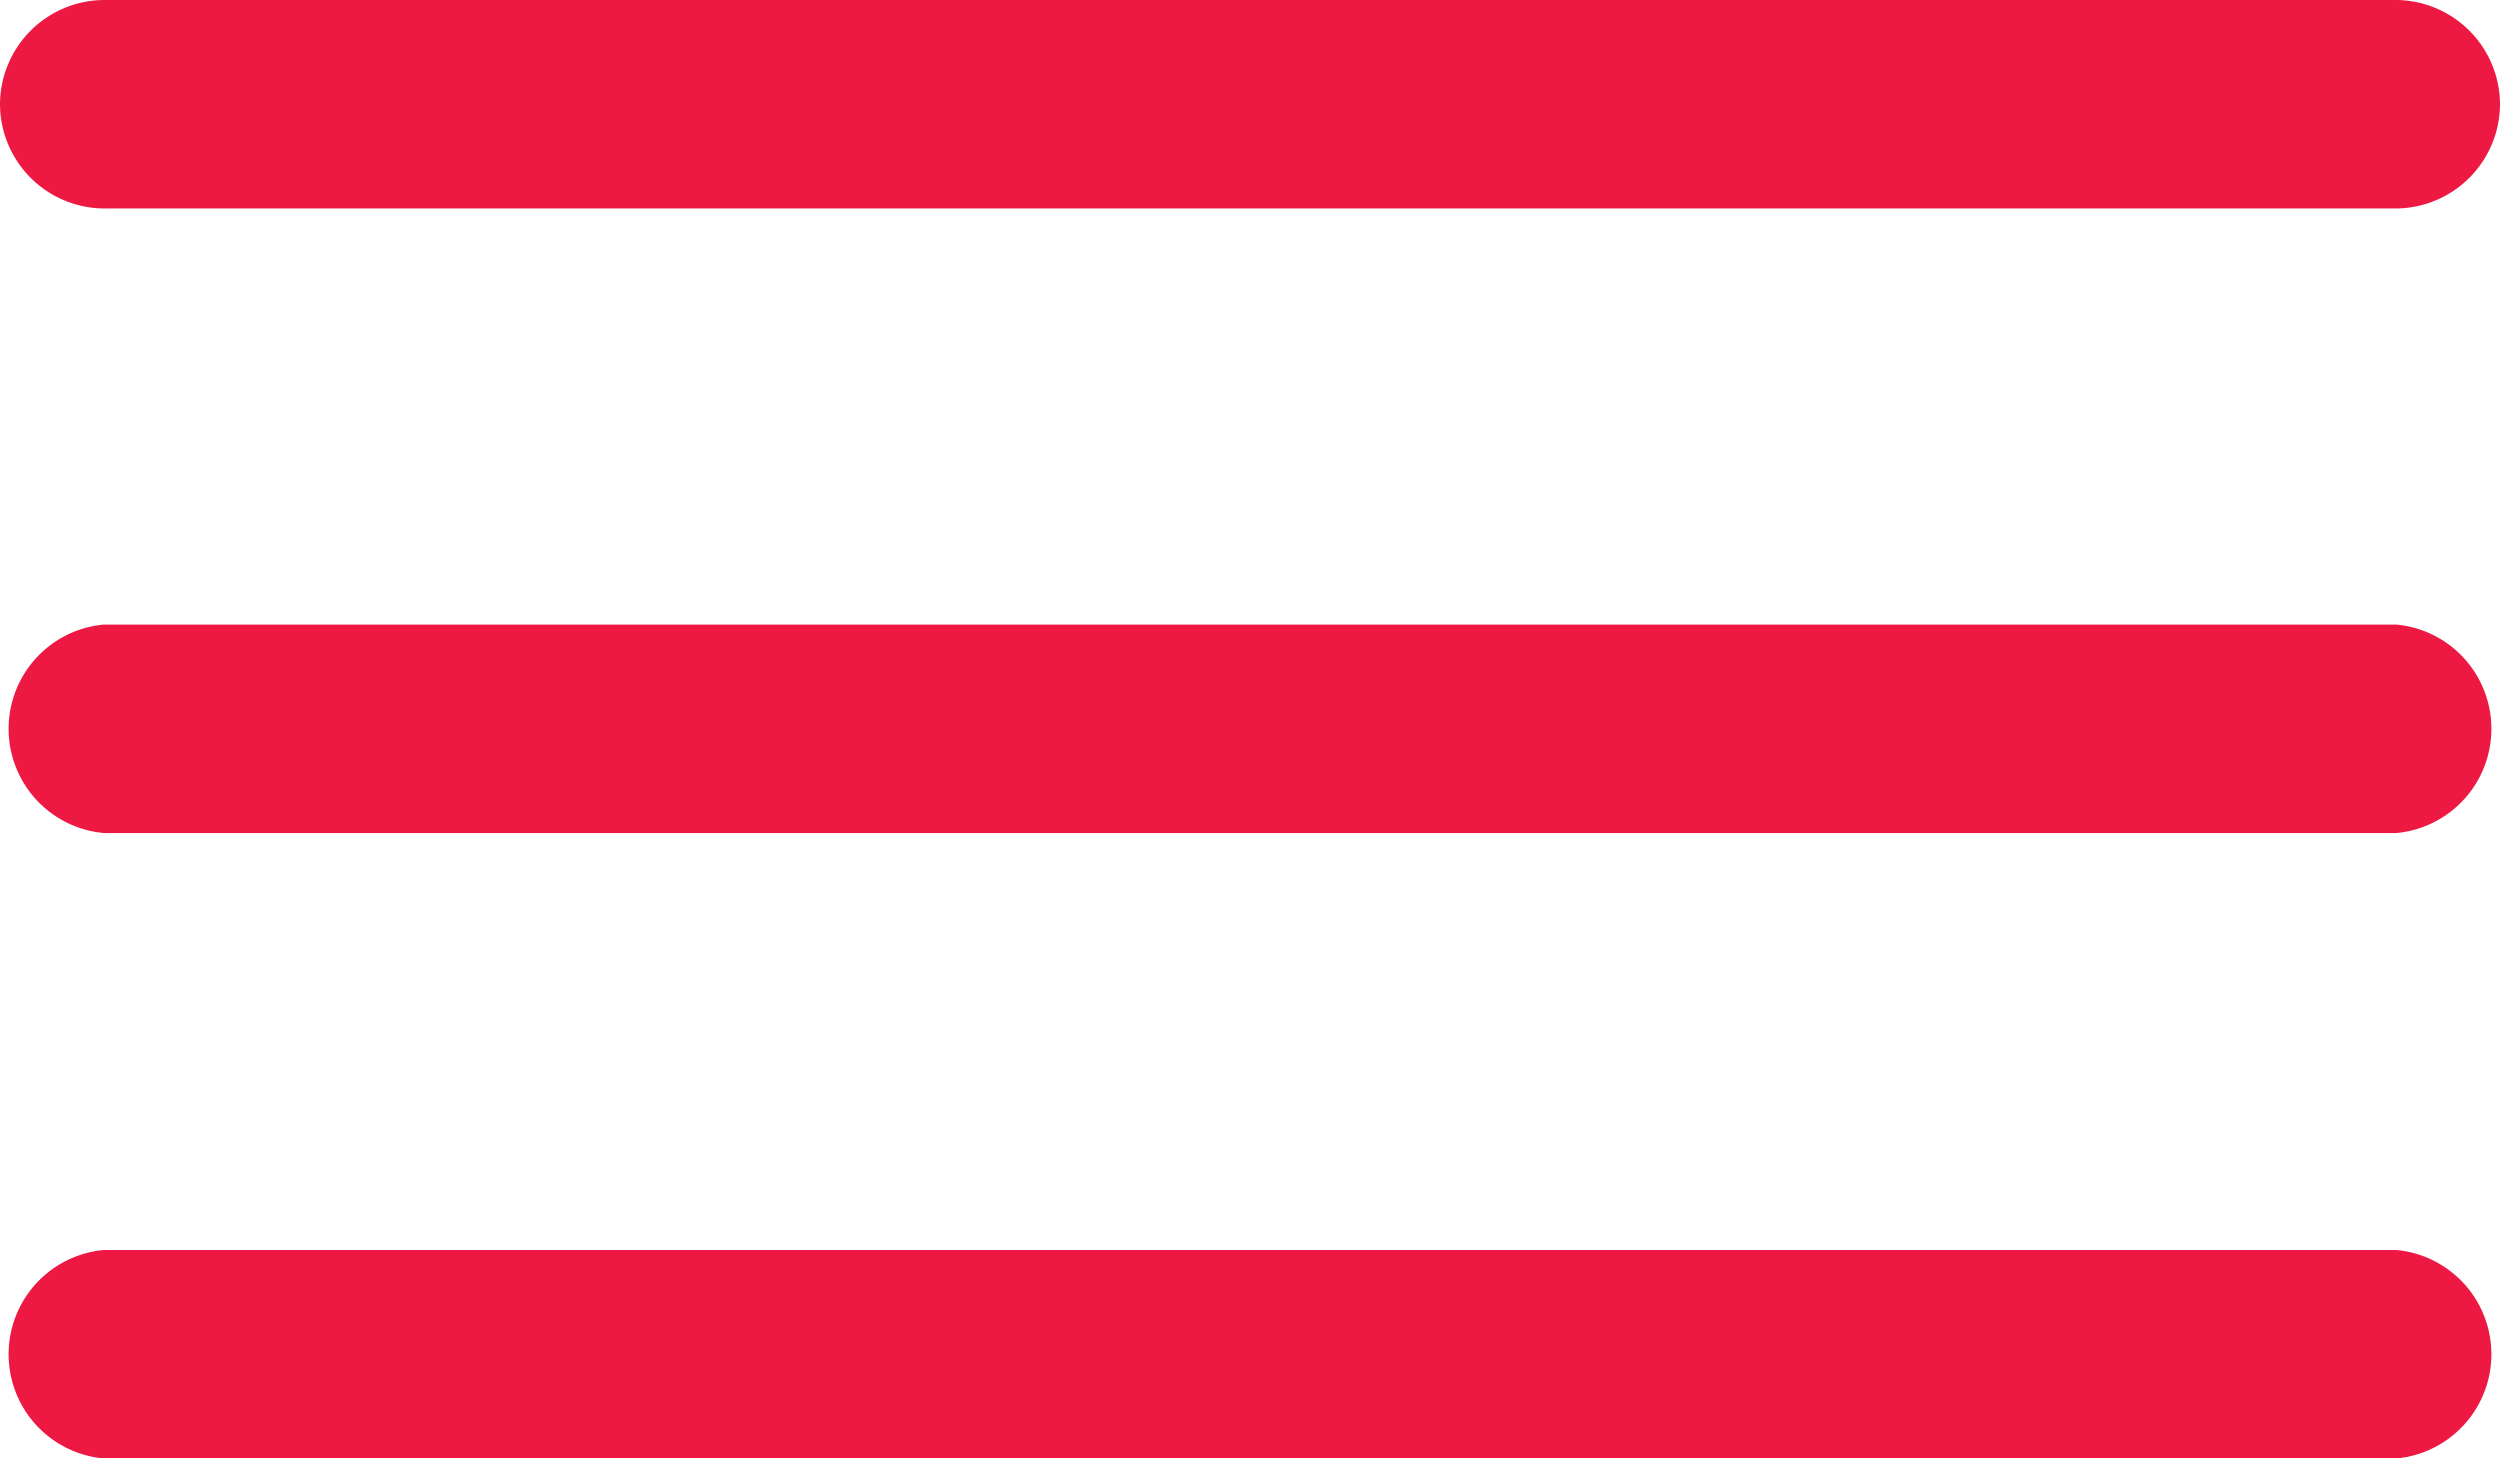
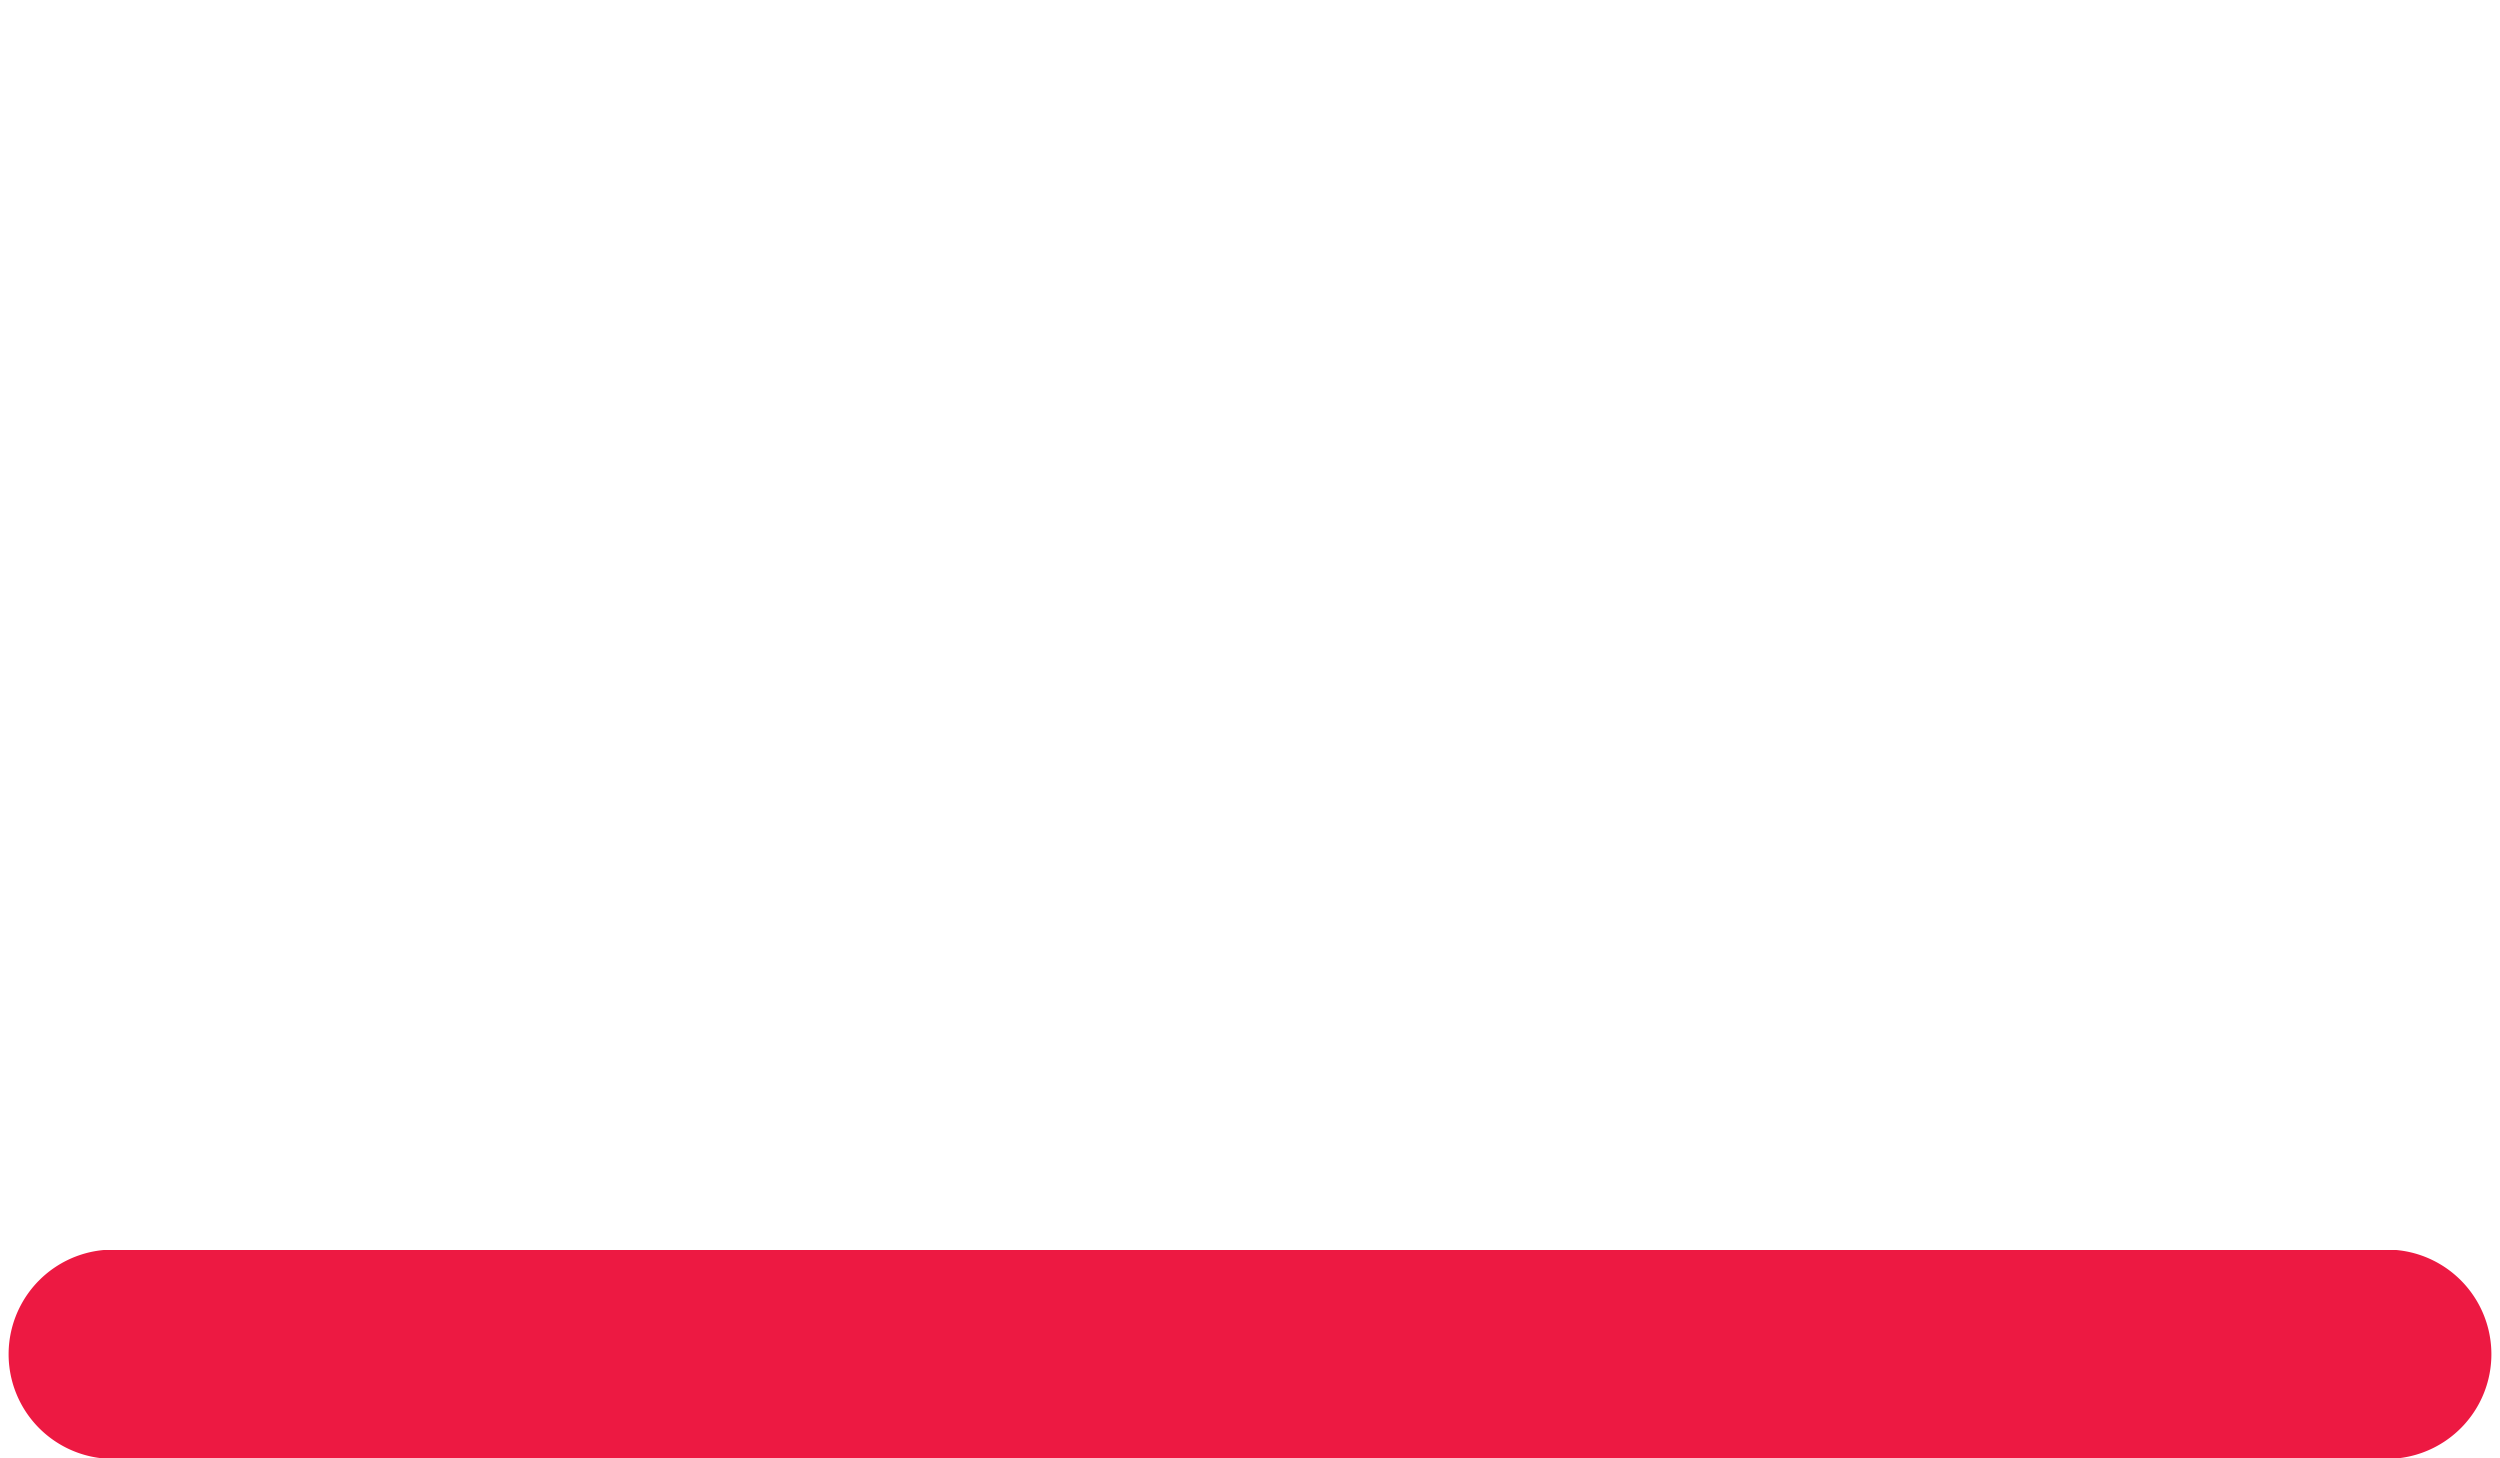
<svg xmlns="http://www.w3.org/2000/svg" viewBox="0 0 29.14 17">
  <defs>
    <style>.cls-1{fill:#ed1942;}</style>
  </defs>
  <title>mobile-burger</title>
  <g id="Layer_2" data-name="Layer 2">
    <g id="Layer_1-2" data-name="Layer 1">
-       <path class="cls-1" d="M27.93,2.43H1.21A1.22,1.22,0,0,1,0,1.21,1.22,1.22,0,0,1,1.21,0H27.93a1.22,1.22,0,0,1,1.21,1.21A1.22,1.22,0,0,1,27.93,2.43Z" />
-       <path class="cls-1" d="M27.93,9.71H1.21a1.22,1.22,0,0,1,0-2.43H27.93a1.22,1.22,0,0,1,0,2.43Z" />
      <path class="cls-1" d="M27.93,17H1.21a1.22,1.22,0,0,1,0-2.43H27.93a1.22,1.22,0,0,1,0,2.43Z" />
    </g>
  </g>
</svg>